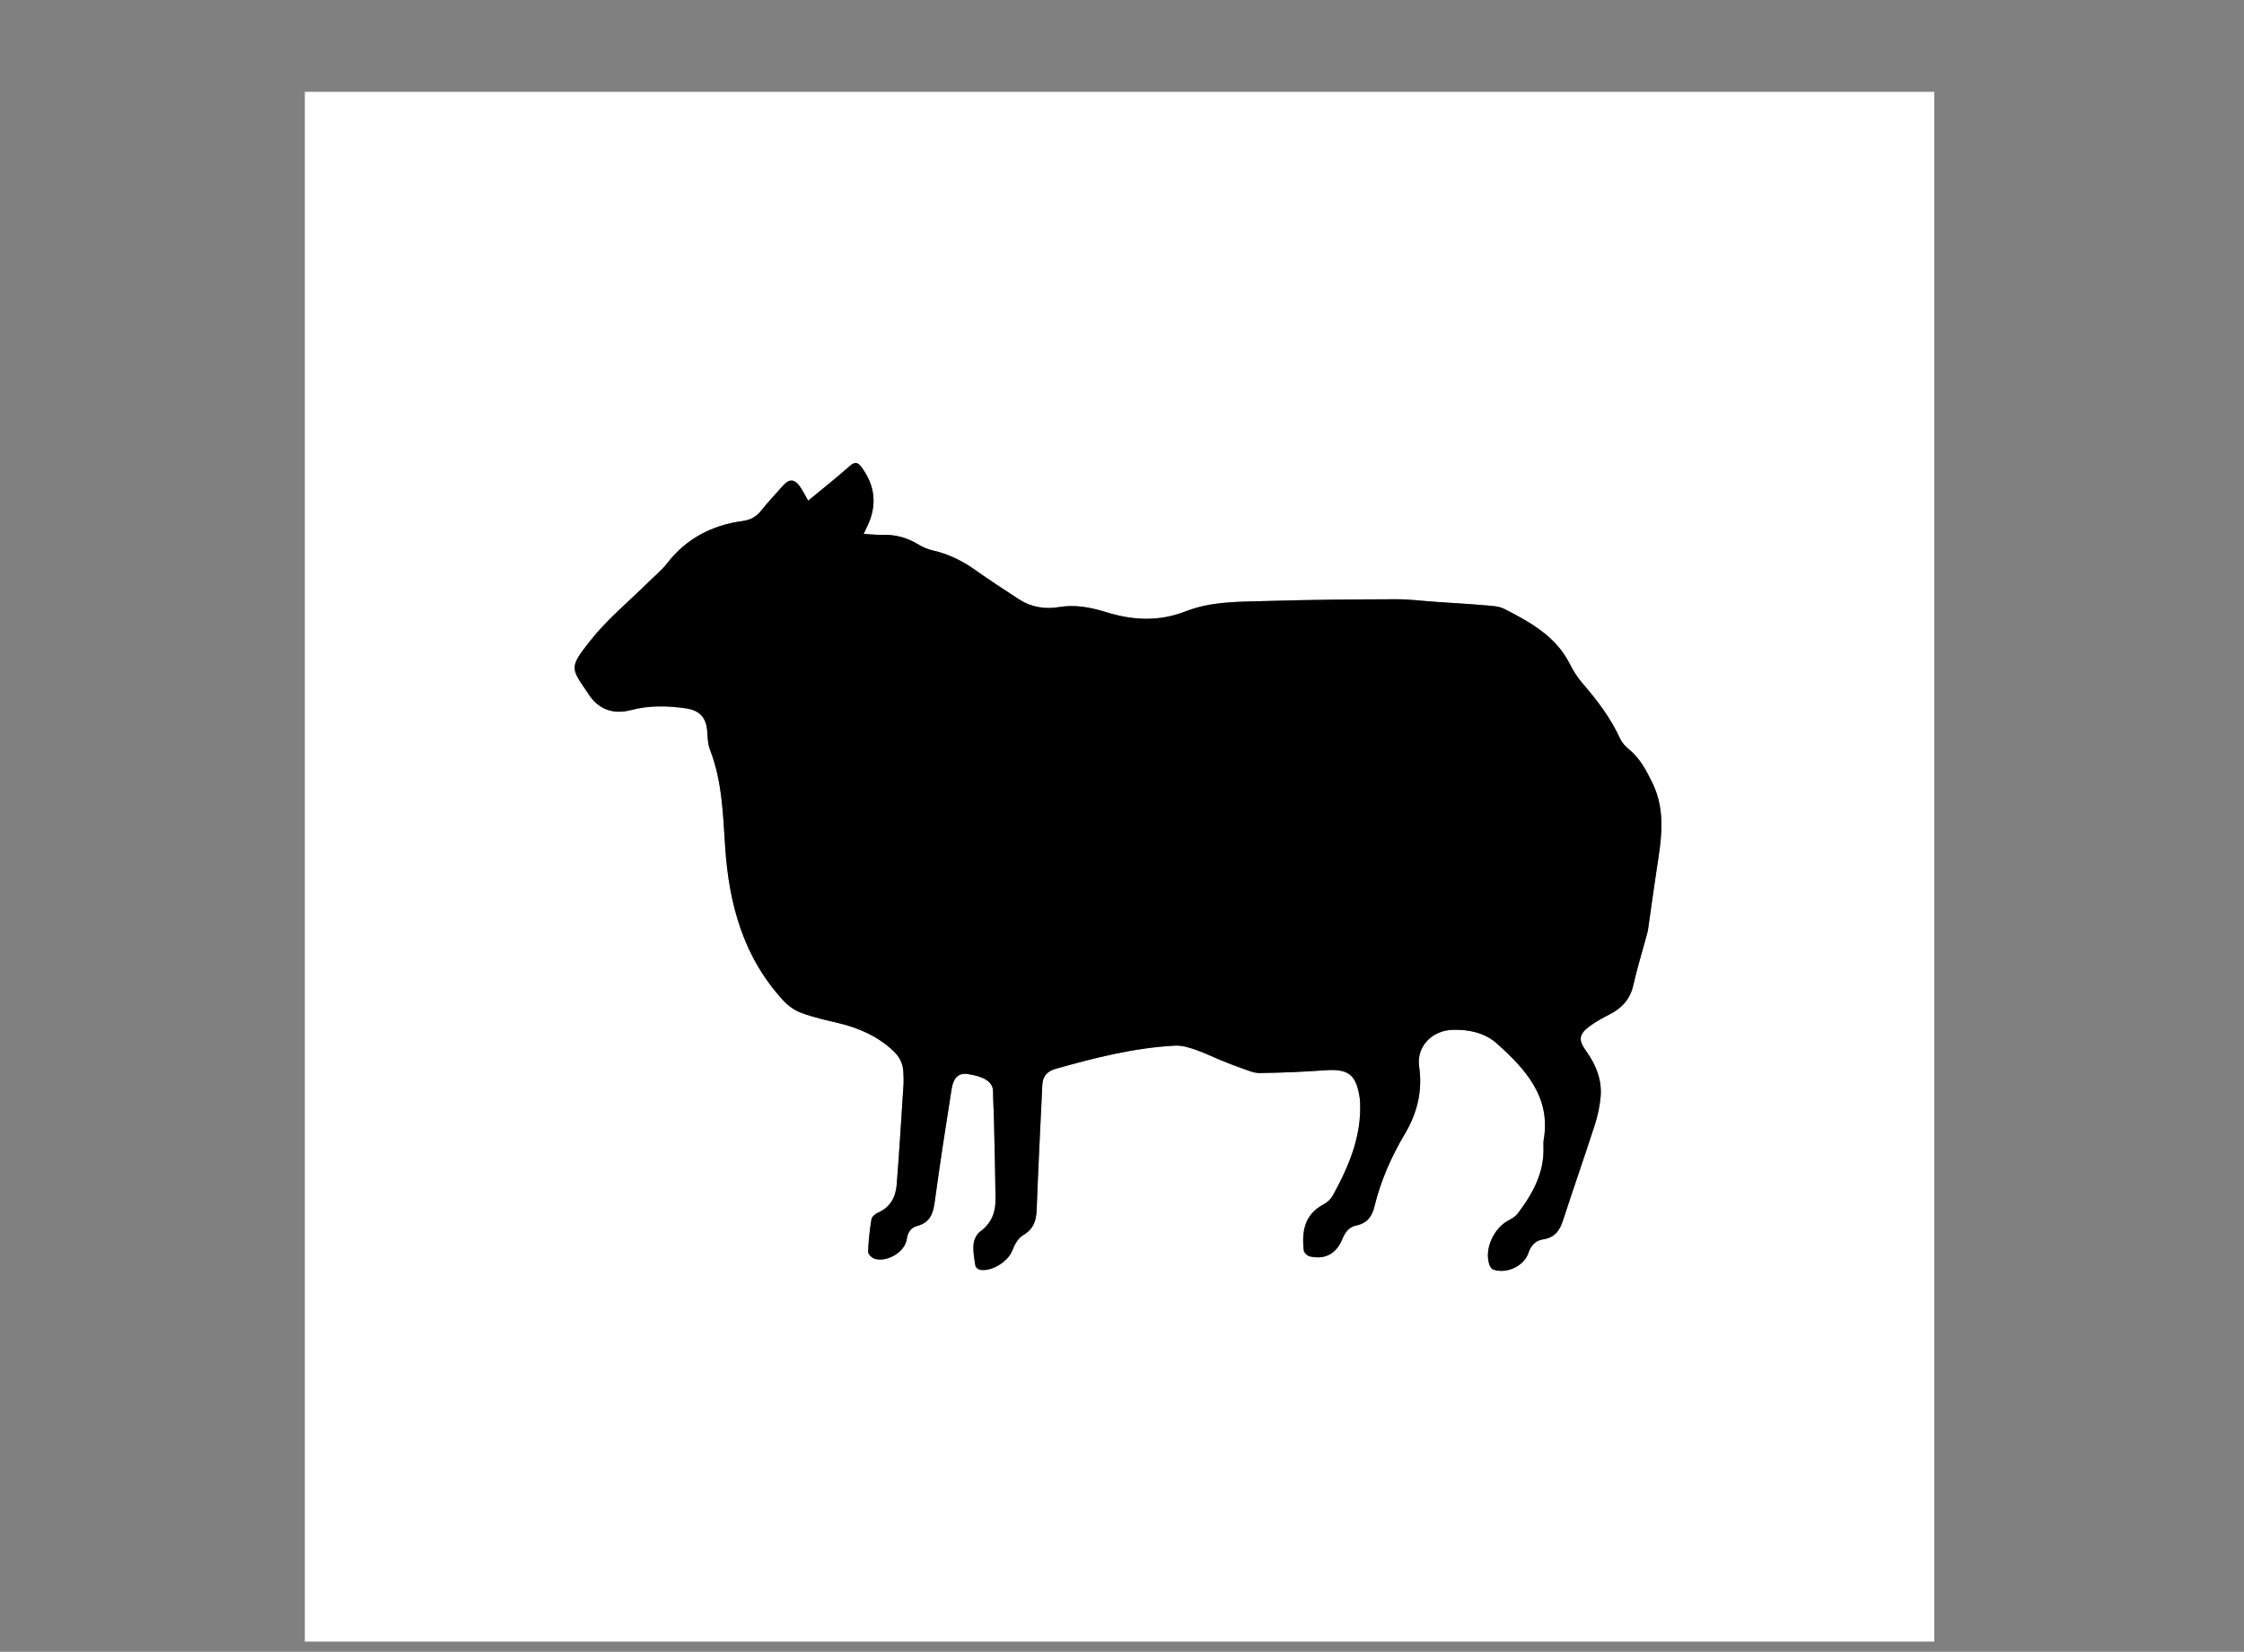
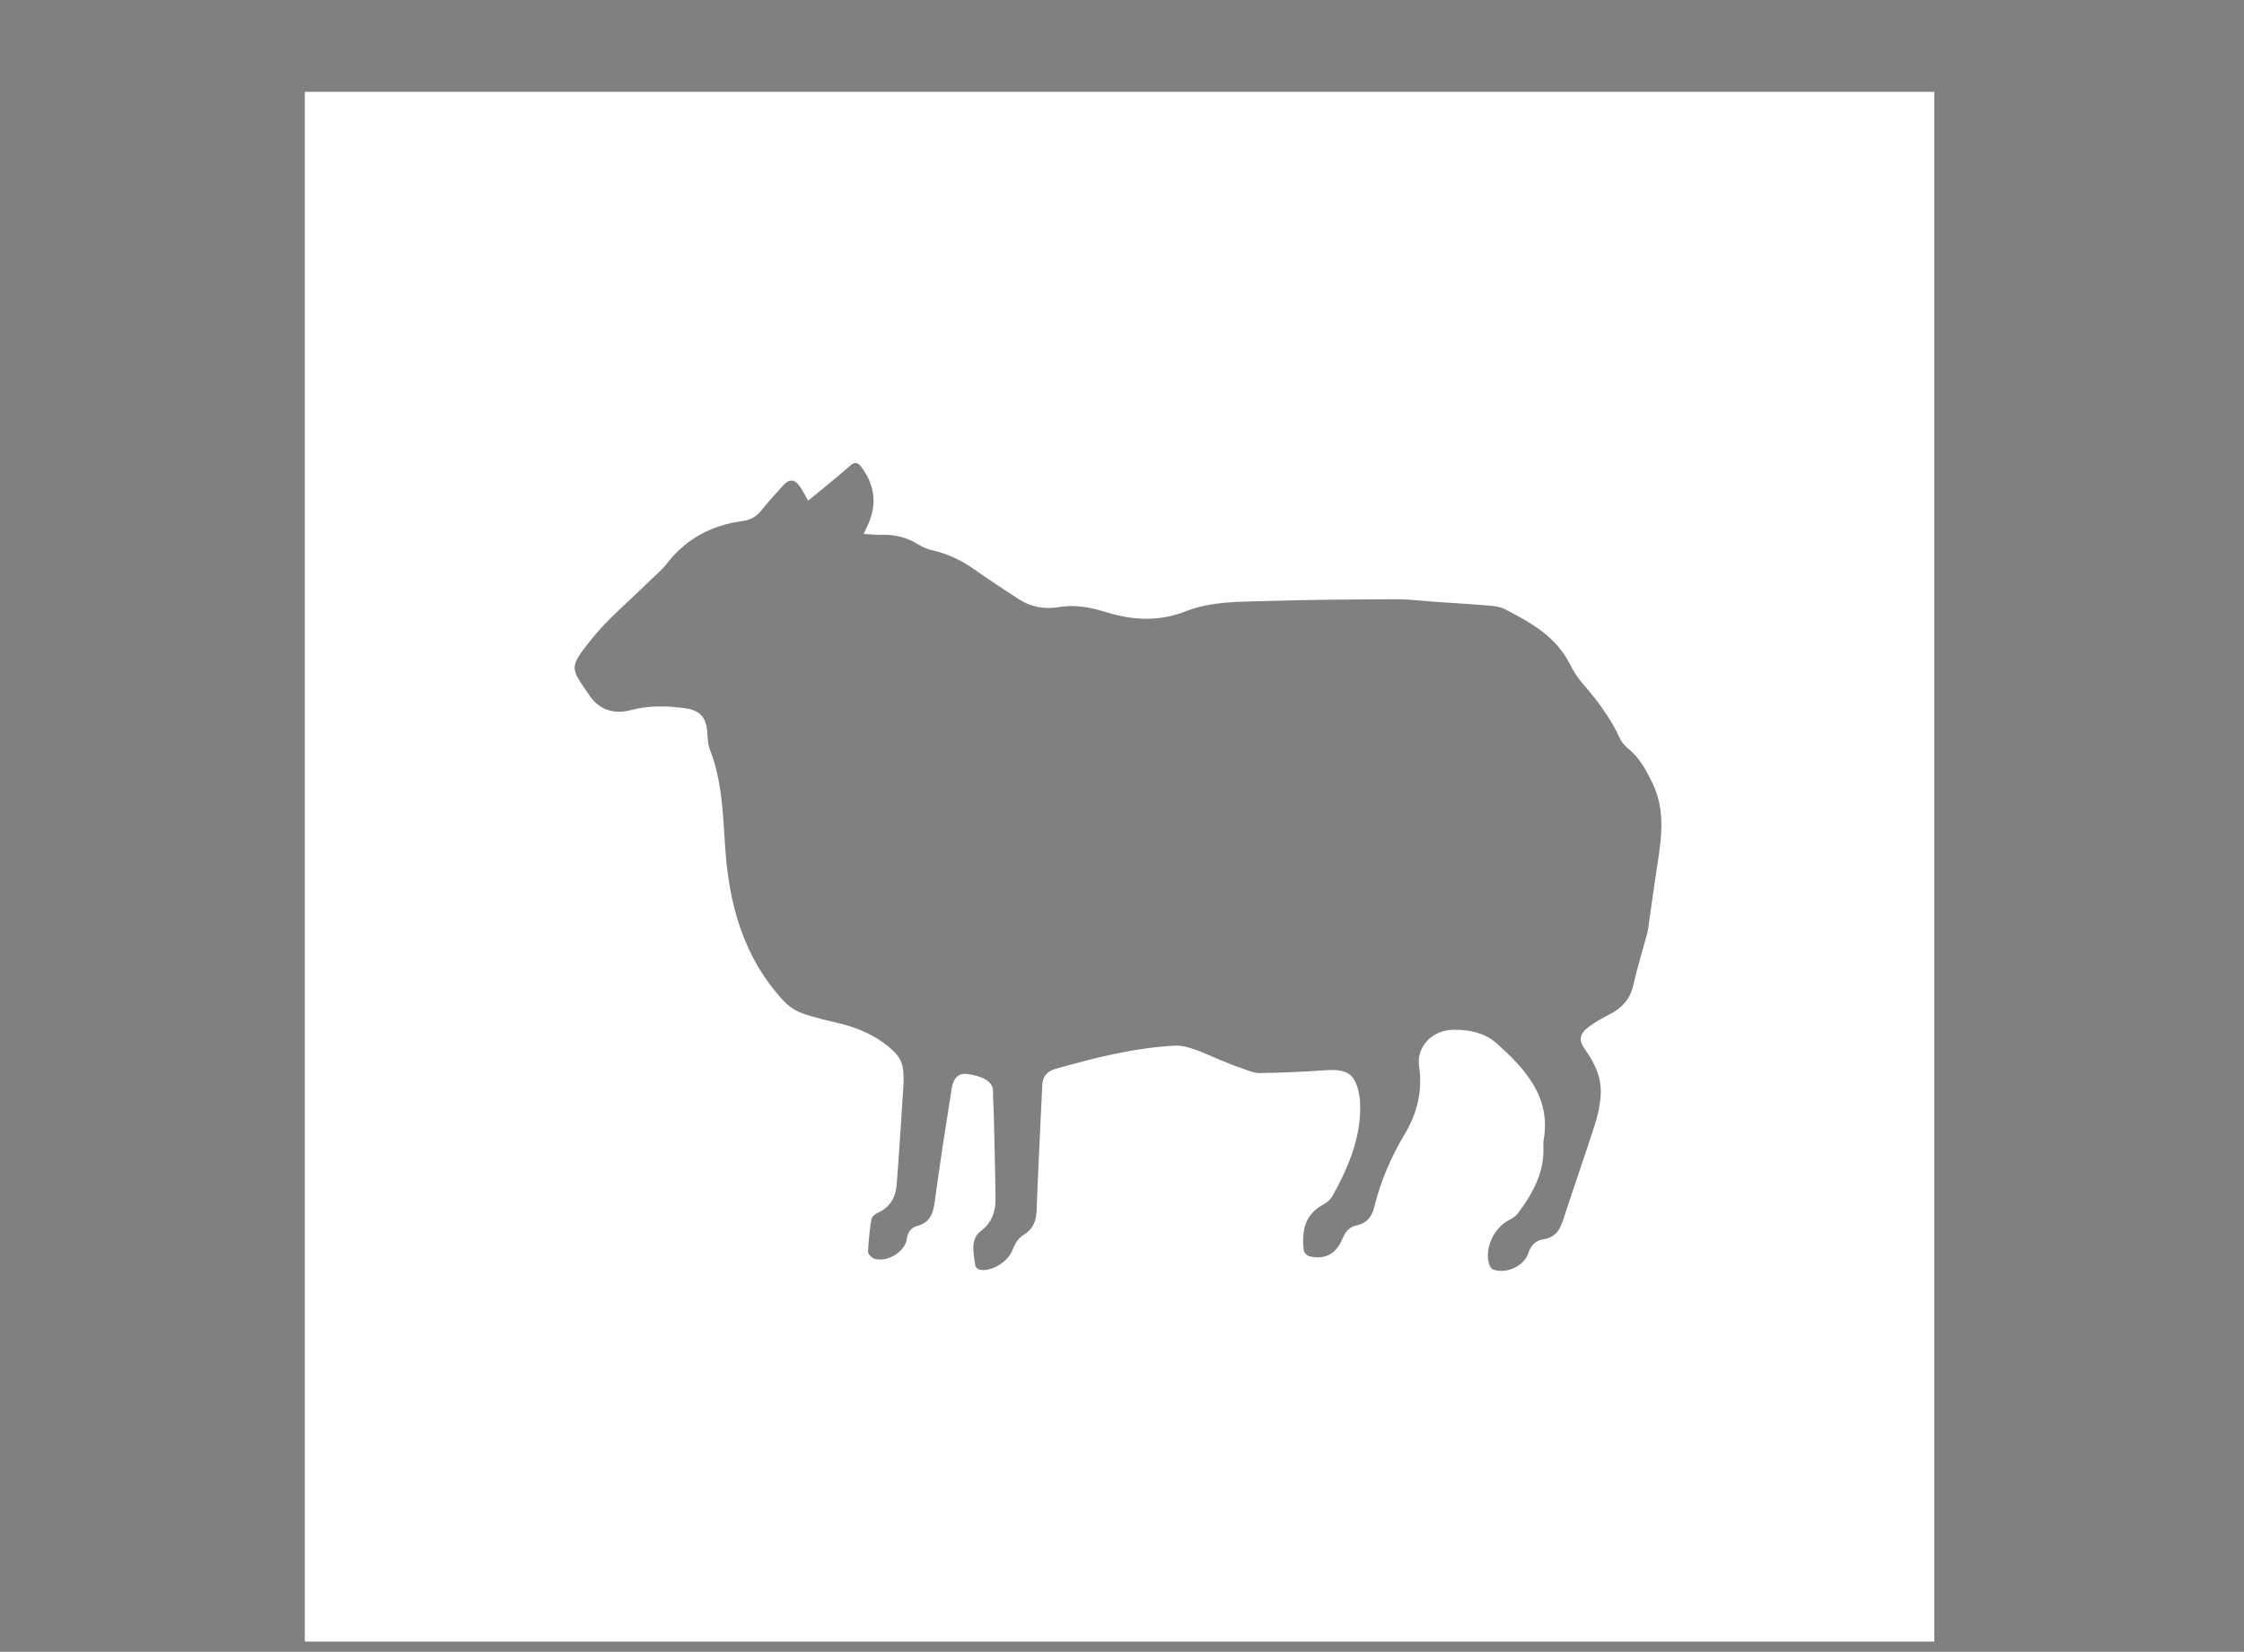
<svg xmlns="http://www.w3.org/2000/svg" width="201" height="148" viewBox="0 0 201 148" fill="none">
  <rect x="0" y="0" width="201" height="148" fill="#808080" stroke="none" />
  <path d="M27.304 8.229H173.26V147.086H27.304C27.304 100.801 27.304 54.514 27.304 8.229ZM72.387 44.862C72.117 44.391 71.916 43.967 71.646 43.587C71.153 42.897 70.685 42.888 70.126 43.521C69.473 44.256 68.795 44.973 68.186 45.741C67.751 46.288 67.239 46.584 66.519 46.682C63.725 47.058 61.446 48.282 59.749 50.475C59.261 51.105 58.615 51.624 58.04 52.193C56.303 53.915 54.372 55.499 52.877 57.395C50.948 59.837 51.128 59.849 52.648 62.088C52.662 62.109 52.673 62.131 52.687 62.153C53.573 63.542 54.883 64.052 56.526 63.62C58.158 63.192 59.809 63.227 61.455 63.472C62.714 63.659 63.26 64.326 63.349 65.551C63.387 66.091 63.394 66.661 63.586 67.158C64.69 69.985 64.754 72.936 64.953 75.898C65.293 80.957 66.551 85.765 70.207 89.695C70.631 90.151 71.217 90.553 71.812 90.769C72.871 91.156 73.988 91.406 75.093 91.667C76.938 92.103 78.594 92.843 79.977 94.124C80.555 94.659 80.868 95.263 80.91 96.009C80.932 96.404 80.952 96.801 80.925 97.194C80.734 100.171 80.552 103.149 80.319 106.125C80.232 107.235 79.767 108.17 78.605 108.671C78.37 108.772 78.089 109.034 78.053 109.253C77.899 110.217 77.787 111.192 77.756 112.166C77.75 112.376 78.109 112.724 78.364 112.794C79.517 113.108 81.058 112.15 81.218 111.033C81.302 110.455 81.566 110.003 82.126 109.855C83.358 109.528 83.591 108.671 83.734 107.612C84.186 104.258 84.707 100.913 85.237 97.57C85.397 96.556 85.861 96.121 86.653 96.232C87.909 96.408 88.96 96.826 88.951 97.81C88.945 98.575 89.007 99.339 89.024 100.104C89.078 102.546 89.145 104.988 89.17 107.432C89.182 108.59 88.826 109.596 87.788 110.352C87.465 110.587 87.233 111.095 87.197 111.497C87.141 112.126 87.267 112.773 87.365 113.406C87.387 113.544 87.595 113.732 87.748 113.763C88.811 113.985 90.306 113.027 90.676 112.036C90.866 111.531 91.186 110.943 91.632 110.679C92.583 110.117 92.82 109.372 92.855 108.384C92.989 104.661 93.189 100.94 93.359 97.217C93.393 96.455 93.772 95.987 94.548 95.768C98.053 94.776 101.582 93.881 105.251 93.686C105.839 93.655 106.465 93.843 107.033 94.035C107.829 94.305 108.582 94.68 109.361 94.997C109.977 95.248 110.594 95.5 111.225 95.715C111.75 95.894 112.297 96.15 112.832 96.143C114.772 96.116 116.715 96.036 118.65 95.897C120.719 95.747 121.431 96.23 121.762 98.189C121.792 98.36 121.812 98.532 121.821 98.705C121.98 101.753 120.833 104.464 119.396 107.091C119.224 107.405 118.922 107.715 118.597 107.884C116.819 108.809 116.598 110.344 116.774 112.025C116.796 112.226 117.085 112.516 117.301 112.567C118.645 112.885 119.667 112.358 120.201 111.087C120.455 110.485 120.775 109.946 121.476 109.802C122.452 109.602 122.891 109 123.102 108.13C123.662 105.829 124.6 103.665 125.822 101.617C126.947 99.731 127.431 97.748 127.114 95.571C126.854 93.793 128.241 92.318 130.136 92.269C131.579 92.231 133 92.542 134.045 93.472C136.647 95.789 138.927 98.311 138.274 102.106C138.232 102.348 138.241 102.6 138.249 102.846C138.313 105.091 137.281 106.952 135.966 108.704C135.777 108.954 135.484 109.16 135.194 109.304C133.801 109.996 132.924 111.907 133.403 113.317C133.459 113.483 133.594 113.695 133.746 113.748C134.94 114.172 136.51 113.447 136.902 112.264C137.121 111.605 137.535 111.147 138.217 111.045C139.285 110.885 139.711 110.237 140.001 109.341C140.928 106.488 141.92 103.656 142.843 100.802C143.107 99.984 143.295 99.124 143.369 98.272C143.505 96.734 142.938 95.372 142.029 94.11C141.355 93.171 141.436 92.653 142.375 91.956C142.942 91.535 143.58 91.192 144.215 90.866C145.333 90.292 146.031 89.468 146.301 88.259C146.613 86.863 147.036 85.491 147.41 84.106C147.487 83.821 147.579 83.536 147.622 83.246C147.872 81.537 148.097 79.825 148.356 78.12C148.768 75.41 149.294 72.718 147.968 70.064C147.428 68.979 146.887 67.945 145.918 67.144C145.592 66.876 145.277 66.537 145.107 66.166C144.271 64.333 143.06 62.744 141.737 61.214C141.281 60.686 140.904 60.075 140.592 59.458C139.369 57.036 137.092 55.754 134.757 54.563C134.238 54.299 133.56 54.283 132.947 54.229C131.478 54.102 130.005 54.022 128.534 53.921C127.373 53.841 126.212 53.687 125.053 53.691C121.221 53.706 117.388 53.731 113.558 53.847C111.082 53.923 108.548 53.854 106.203 54.773C103.807 55.711 101.466 55.591 99.076 54.846C97.714 54.422 96.309 54.149 94.871 54.392C93.549 54.616 92.339 54.389 91.242 53.679C89.893 52.807 88.553 51.917 87.241 50.994C86.12 50.206 84.914 49.628 83.554 49.318C83.088 49.211 82.623 49.01 82.219 48.762C81.224 48.152 80.156 47.881 78.978 47.918C78.46 47.934 77.938 47.867 77.357 47.835C77.503 47.526 77.587 47.347 77.674 47.168C78.577 45.299 78.409 43.527 77.158 41.848C76.842 41.424 76.576 41.341 76.107 41.757C74.924 42.809 73.674 43.794 72.383 44.862H72.387Z" fill="white" />
-   <path d="M72.386 44.862C73.677 43.793 74.927 42.809 76.11 41.757C76.578 41.341 76.845 41.424 77.161 41.848C78.412 43.527 78.58 45.299 77.677 47.168C77.59 47.346 77.506 47.526 77.36 47.835C77.943 47.867 78.463 47.934 78.981 47.918C80.159 47.88 81.227 48.152 82.222 48.762C82.626 49.01 83.091 49.213 83.557 49.318C84.917 49.628 86.123 50.206 87.244 50.994C88.556 51.917 89.896 52.806 91.245 53.679C92.342 54.389 93.552 54.614 94.874 54.392C96.314 54.149 97.717 54.422 99.079 54.846C101.47 55.591 103.811 55.711 106.206 54.773C108.55 53.854 111.084 53.922 113.561 53.847C117.391 53.73 121.224 53.706 125.056 53.691C126.215 53.687 127.376 53.841 128.538 53.921C130.008 54.022 131.482 54.102 132.95 54.229C133.563 54.282 134.242 54.297 134.76 54.563C137.096 55.754 139.37 57.036 140.595 59.457C140.907 60.075 141.283 60.686 141.741 61.213C143.065 62.744 144.274 64.331 145.11 66.166C145.279 66.537 145.593 66.876 145.92 67.144C146.89 67.944 147.431 68.979 147.972 70.064C149.298 72.718 148.771 75.41 148.359 78.119C148.1 79.826 147.875 81.538 147.625 83.245C147.584 83.536 147.49 83.822 147.412 84.106C147.039 85.489 146.615 86.863 146.304 88.259C146.034 89.468 145.335 90.292 144.218 90.865C143.582 91.191 142.945 91.535 142.377 91.956C141.439 92.653 141.358 93.171 142.033 94.109C142.941 95.371 143.508 96.734 143.372 98.272C143.298 99.124 143.11 99.984 142.846 100.802C141.925 103.656 140.931 106.488 140.004 109.341C139.714 110.237 139.29 110.885 138.219 111.045C137.535 111.147 137.122 111.605 136.904 112.264C136.513 113.445 134.945 114.17 133.749 113.748C133.597 113.694 133.462 113.482 133.406 113.317C132.929 111.908 133.804 109.996 135.197 109.304C135.487 109.16 135.782 108.952 135.969 108.703C137.284 106.95 138.317 105.091 138.253 102.845C138.246 102.599 138.236 102.347 138.278 102.106C138.93 98.311 136.65 95.788 134.048 93.472C133.003 92.543 131.583 92.232 130.139 92.269C128.244 92.318 126.857 93.792 127.117 95.571C127.434 97.748 126.951 99.73 125.825 101.617C124.603 103.666 123.665 105.83 123.105 108.13C122.894 109 122.454 109.602 121.479 109.802C120.778 109.945 120.458 110.485 120.205 111.087C119.67 112.356 118.649 112.884 117.304 112.567C117.088 112.516 116.797 112.226 116.777 112.025C116.602 110.344 116.822 108.809 118.6 107.884C118.924 107.715 119.227 107.405 119.399 107.091C120.836 104.464 121.983 101.753 121.824 98.705C121.815 98.533 121.795 98.359 121.765 98.189C121.433 96.23 120.722 95.747 118.653 95.897C116.718 96.037 114.775 96.117 112.835 96.143C112.301 96.15 111.753 95.892 111.228 95.714C110.597 95.499 109.98 95.248 109.364 94.997C108.586 94.68 107.832 94.305 107.036 94.035C106.467 93.843 105.841 93.654 105.255 93.686C101.585 93.881 98.056 94.778 94.551 95.768C93.774 95.987 93.396 96.455 93.362 97.217C93.193 100.94 92.992 104.659 92.858 108.383C92.823 109.372 92.585 110.117 91.635 110.679C91.187 110.943 90.869 111.531 90.679 112.036C90.308 113.027 88.812 113.983 87.751 113.763C87.598 113.73 87.39 113.543 87.368 113.405C87.27 112.773 87.144 112.126 87.201 111.497C87.236 111.095 87.468 110.587 87.791 110.351C88.829 109.597 89.185 108.589 89.173 107.432C89.148 104.99 89.083 102.546 89.027 100.104C89.01 99.339 88.948 98.574 88.954 97.81C88.962 96.826 87.911 96.409 86.656 96.231C85.864 96.12 85.4 96.556 85.24 97.57C84.712 100.913 84.19 104.258 83.737 107.611C83.594 108.672 83.361 109.527 82.129 109.855C81.567 110.003 81.303 110.455 81.221 111.033C81.059 112.15 79.52 113.106 78.367 112.793C78.112 112.724 77.753 112.378 77.759 112.166C77.789 111.192 77.901 110.218 78.056 109.253C78.092 109.033 78.373 108.772 78.608 108.671C79.77 108.17 80.235 107.235 80.322 106.125C80.555 103.151 80.737 100.172 80.929 97.193C80.953 96.8 80.935 96.403 80.913 96.009C80.871 95.262 80.557 94.659 79.98 94.124C78.599 92.842 76.942 92.103 75.097 91.667C73.991 91.406 72.875 91.154 71.815 90.769C71.22 90.553 70.635 90.151 70.21 89.695C66.555 85.763 65.296 80.957 64.956 75.898C64.757 72.936 64.693 69.985 63.59 67.157C63.397 66.662 63.391 66.091 63.352 65.551C63.263 64.325 62.717 63.659 61.458 63.472C59.812 63.229 58.162 63.192 56.529 63.62C54.886 64.051 53.576 63.542 52.69 62.153C52.676 62.132 52.665 62.109 52.651 62.088C51.131 59.849 50.951 59.837 52.88 57.395C54.377 55.499 56.307 53.916 58.043 52.193C58.617 51.624 59.264 51.105 59.752 50.475C61.451 48.281 63.728 47.058 66.523 46.682C67.242 46.585 67.754 46.289 68.189 45.741C68.798 44.974 69.476 44.257 70.129 43.521C70.69 42.889 71.156 42.898 71.649 43.587C71.919 43.967 72.12 44.391 72.39 44.862H72.386Z" fill="black" />
</svg>